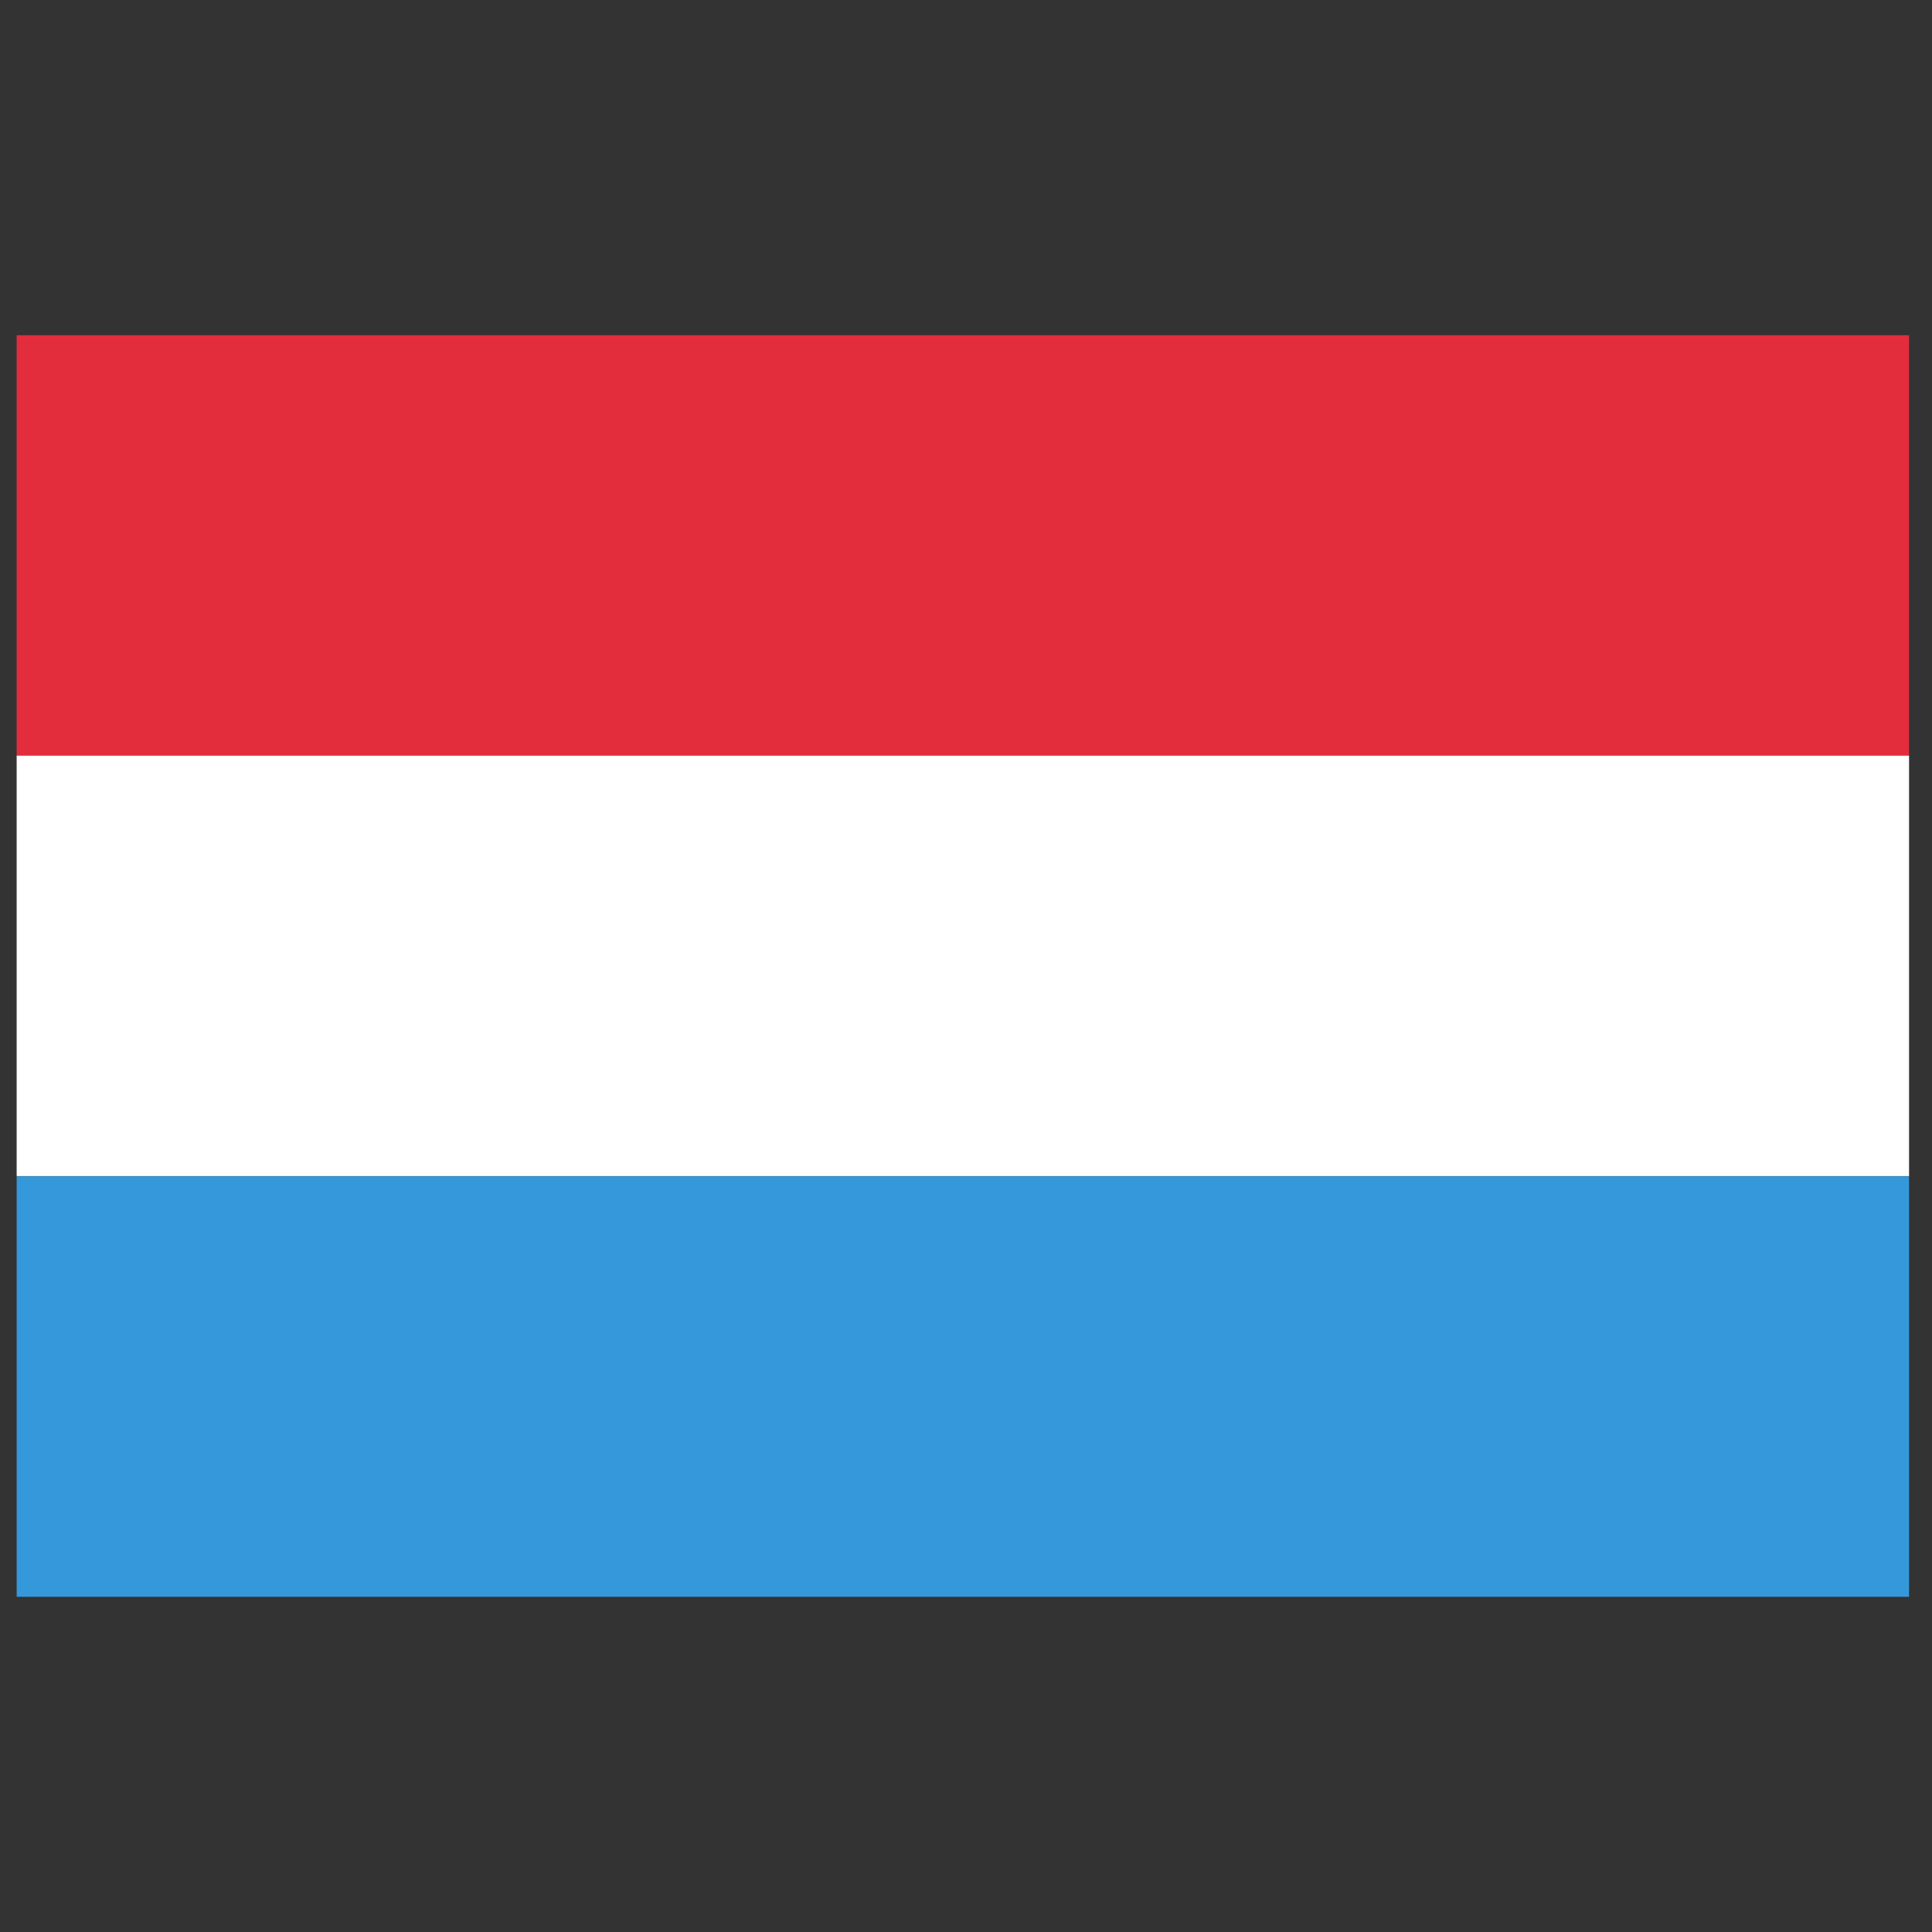
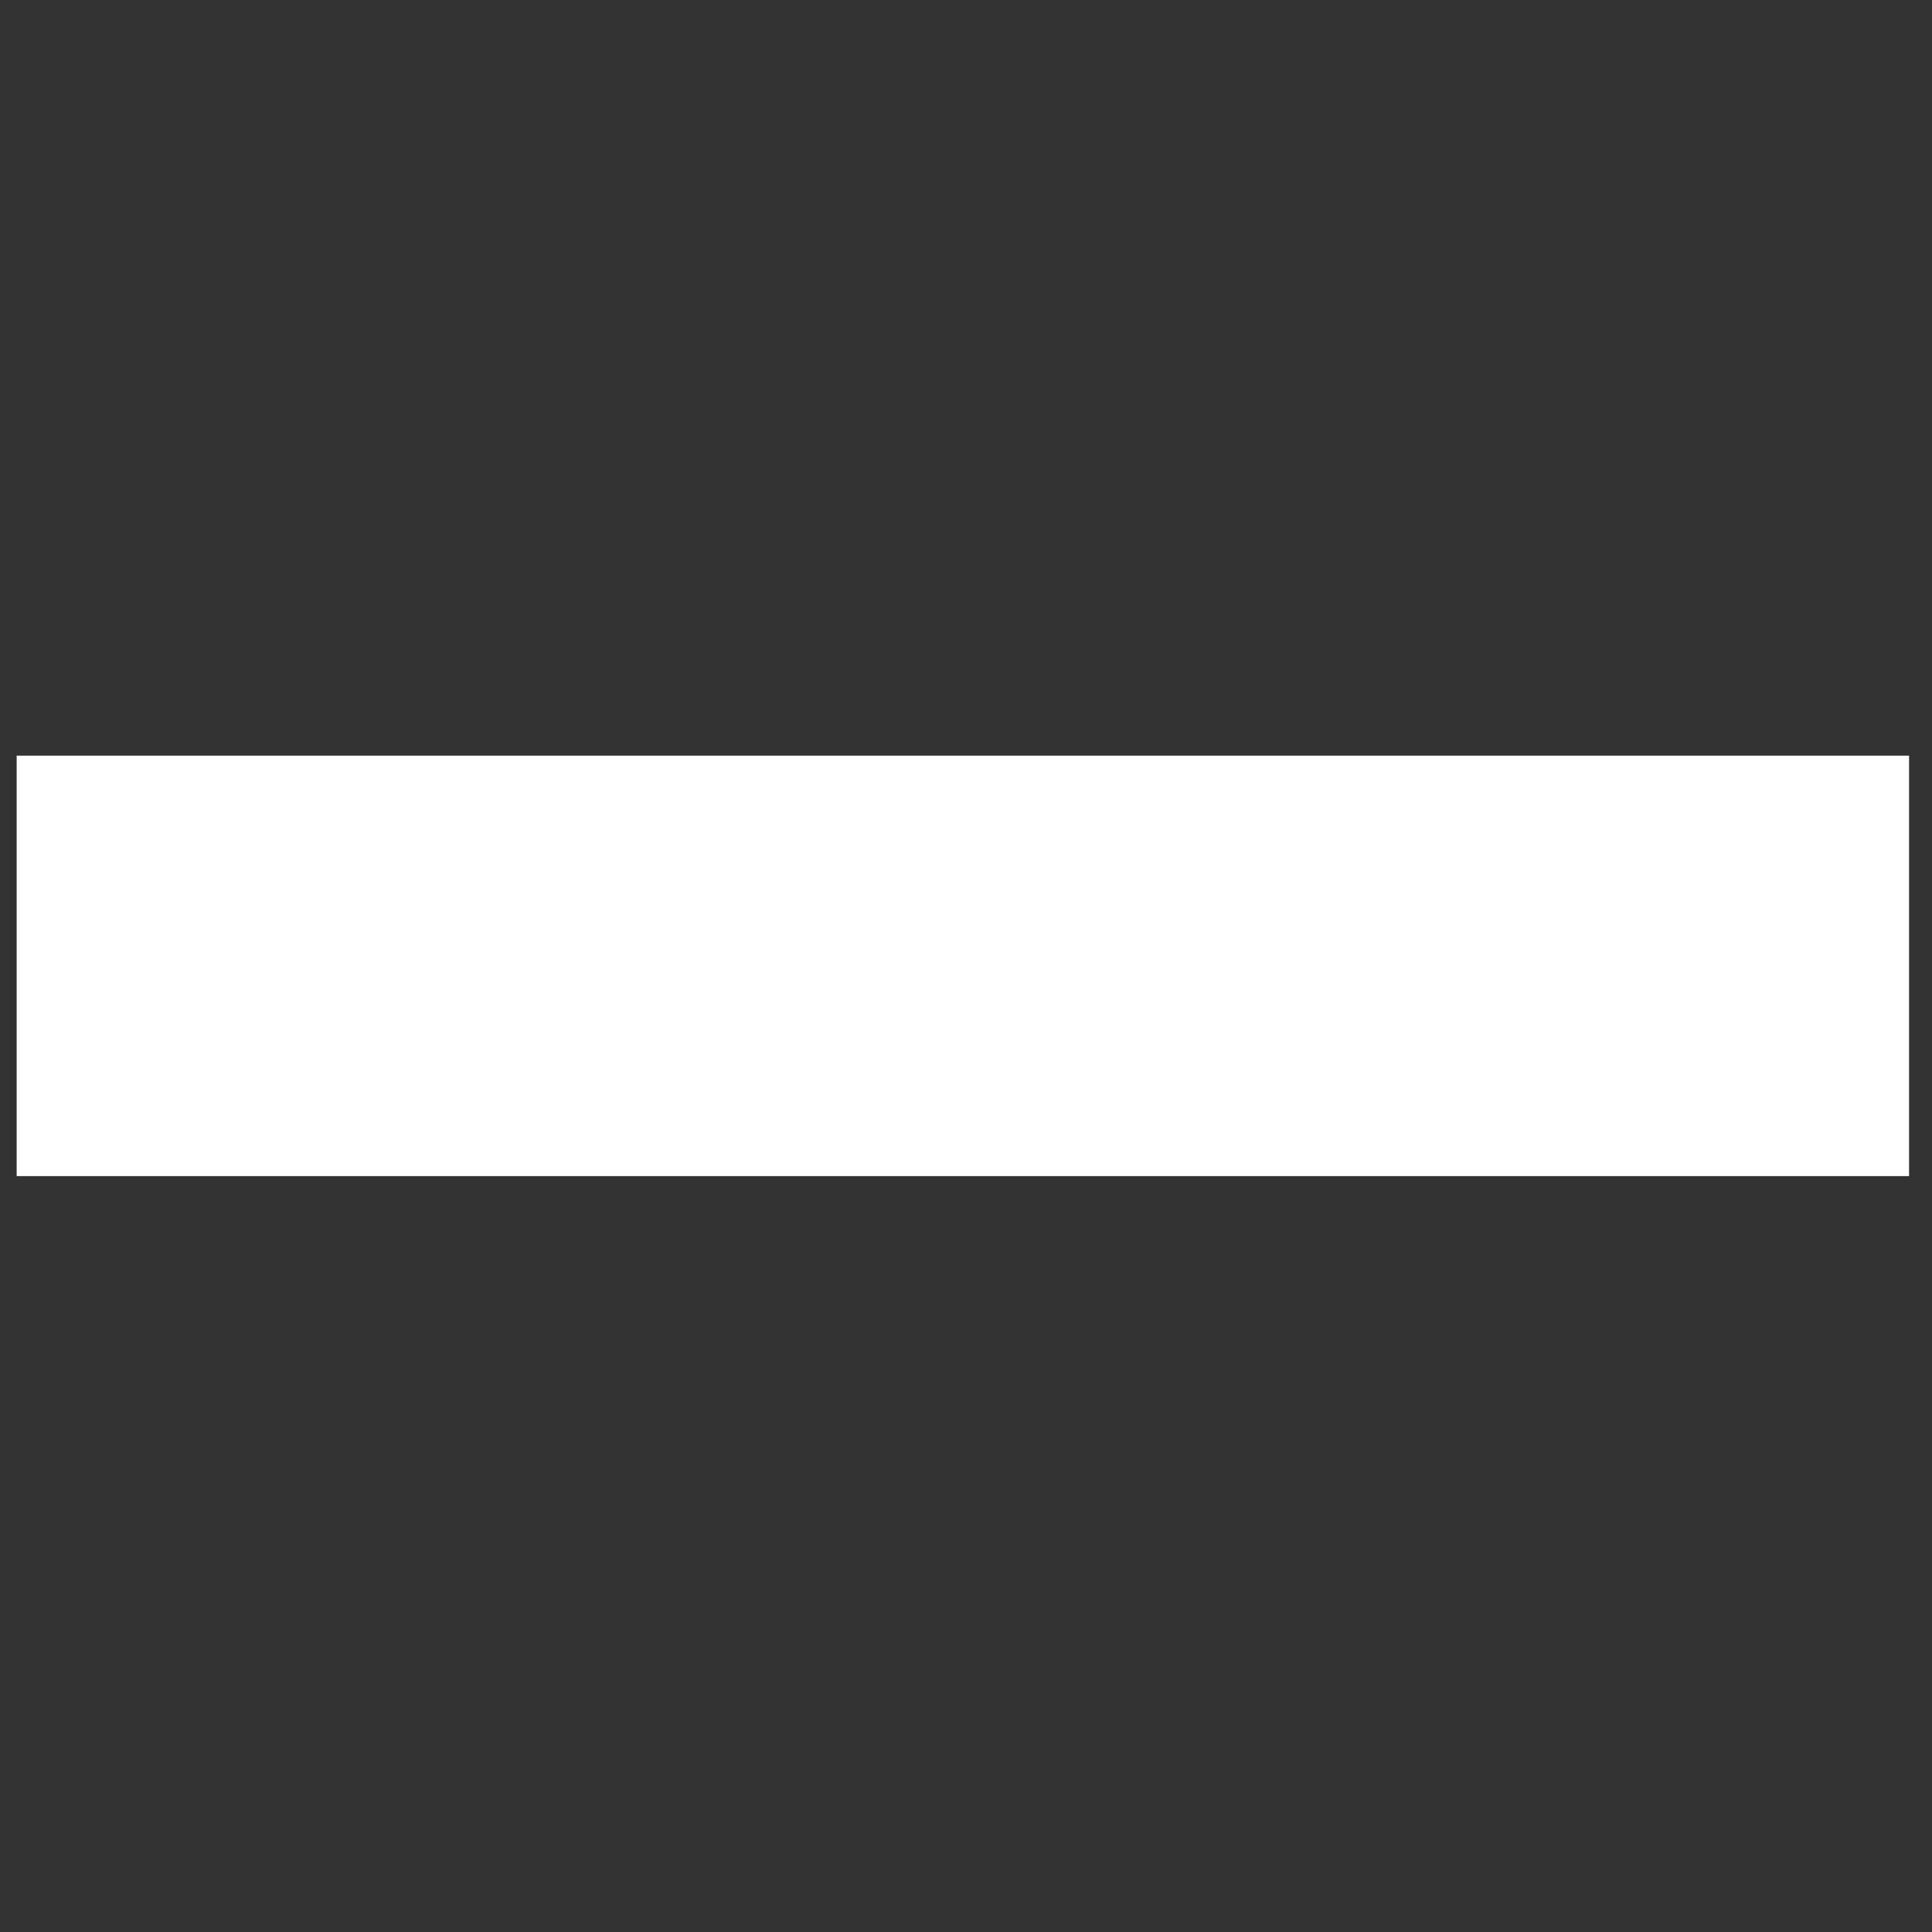
<svg xmlns="http://www.w3.org/2000/svg" height="80" id="luxembourg" viewBox="0 0 80 80" width="80">
  <rect x="0" y="0" width="80" height="80" fill="#333333" stroke="none" />
  <defs>
    <style>
      .cls-1 {
        fill: #e32d3c;
      }

      .cls-1, .cls-2, .cls-3 {
        stroke-width: 0px;
      }

      .cls-2 {
        fill: #fff;
      }

      .cls-3 {
        fill: #3498db;
      }
    </style>
  </defs>
  <g id="layer1">
    <g id="g3773">
      <g id="g3753">
-         <path class="cls-1" d="M79.05,13.88v17.41H.69V13.88h78.37Z" id="rect2985" />
        <path class="cls-2" d="M79.05,31.29v17.41H.69v-17.41h78.37Z" id="rect2987" />
-         <path class="cls-3" d="M79.05,48.71v17.41H.69v-17.41h78.37Z" id="rect2989" />
      </g>
    </g>
  </g>
</svg>